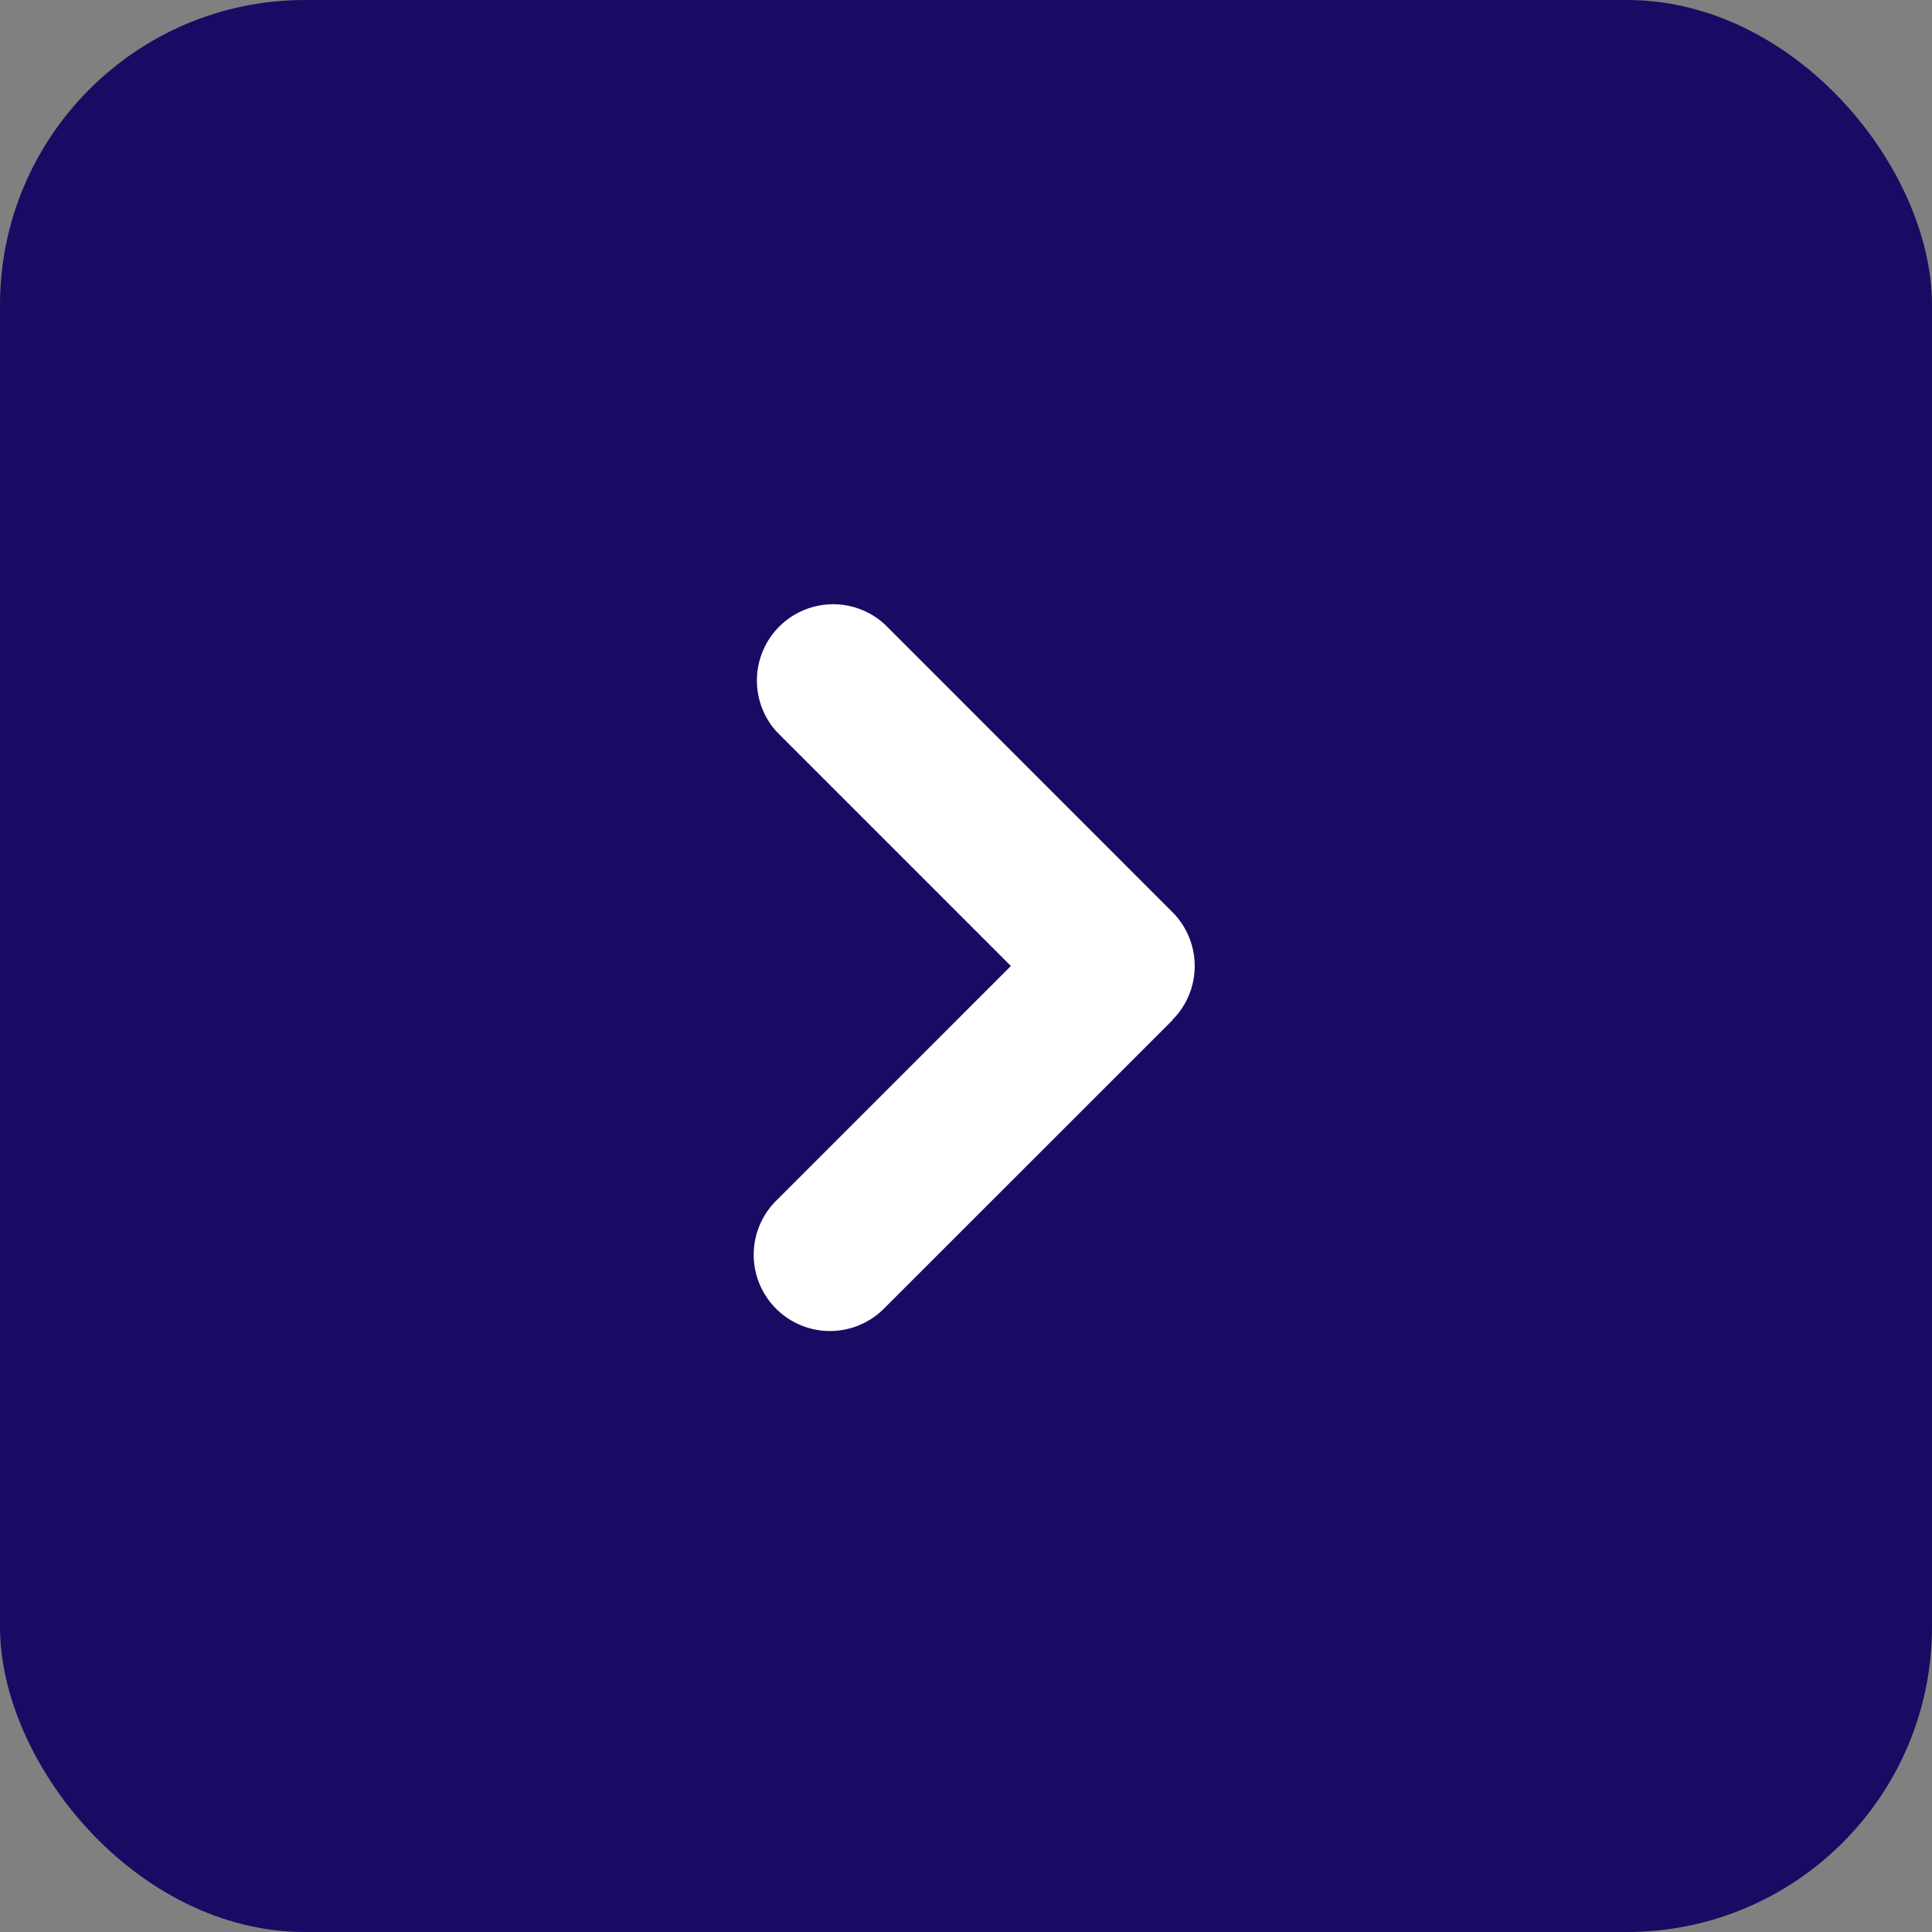
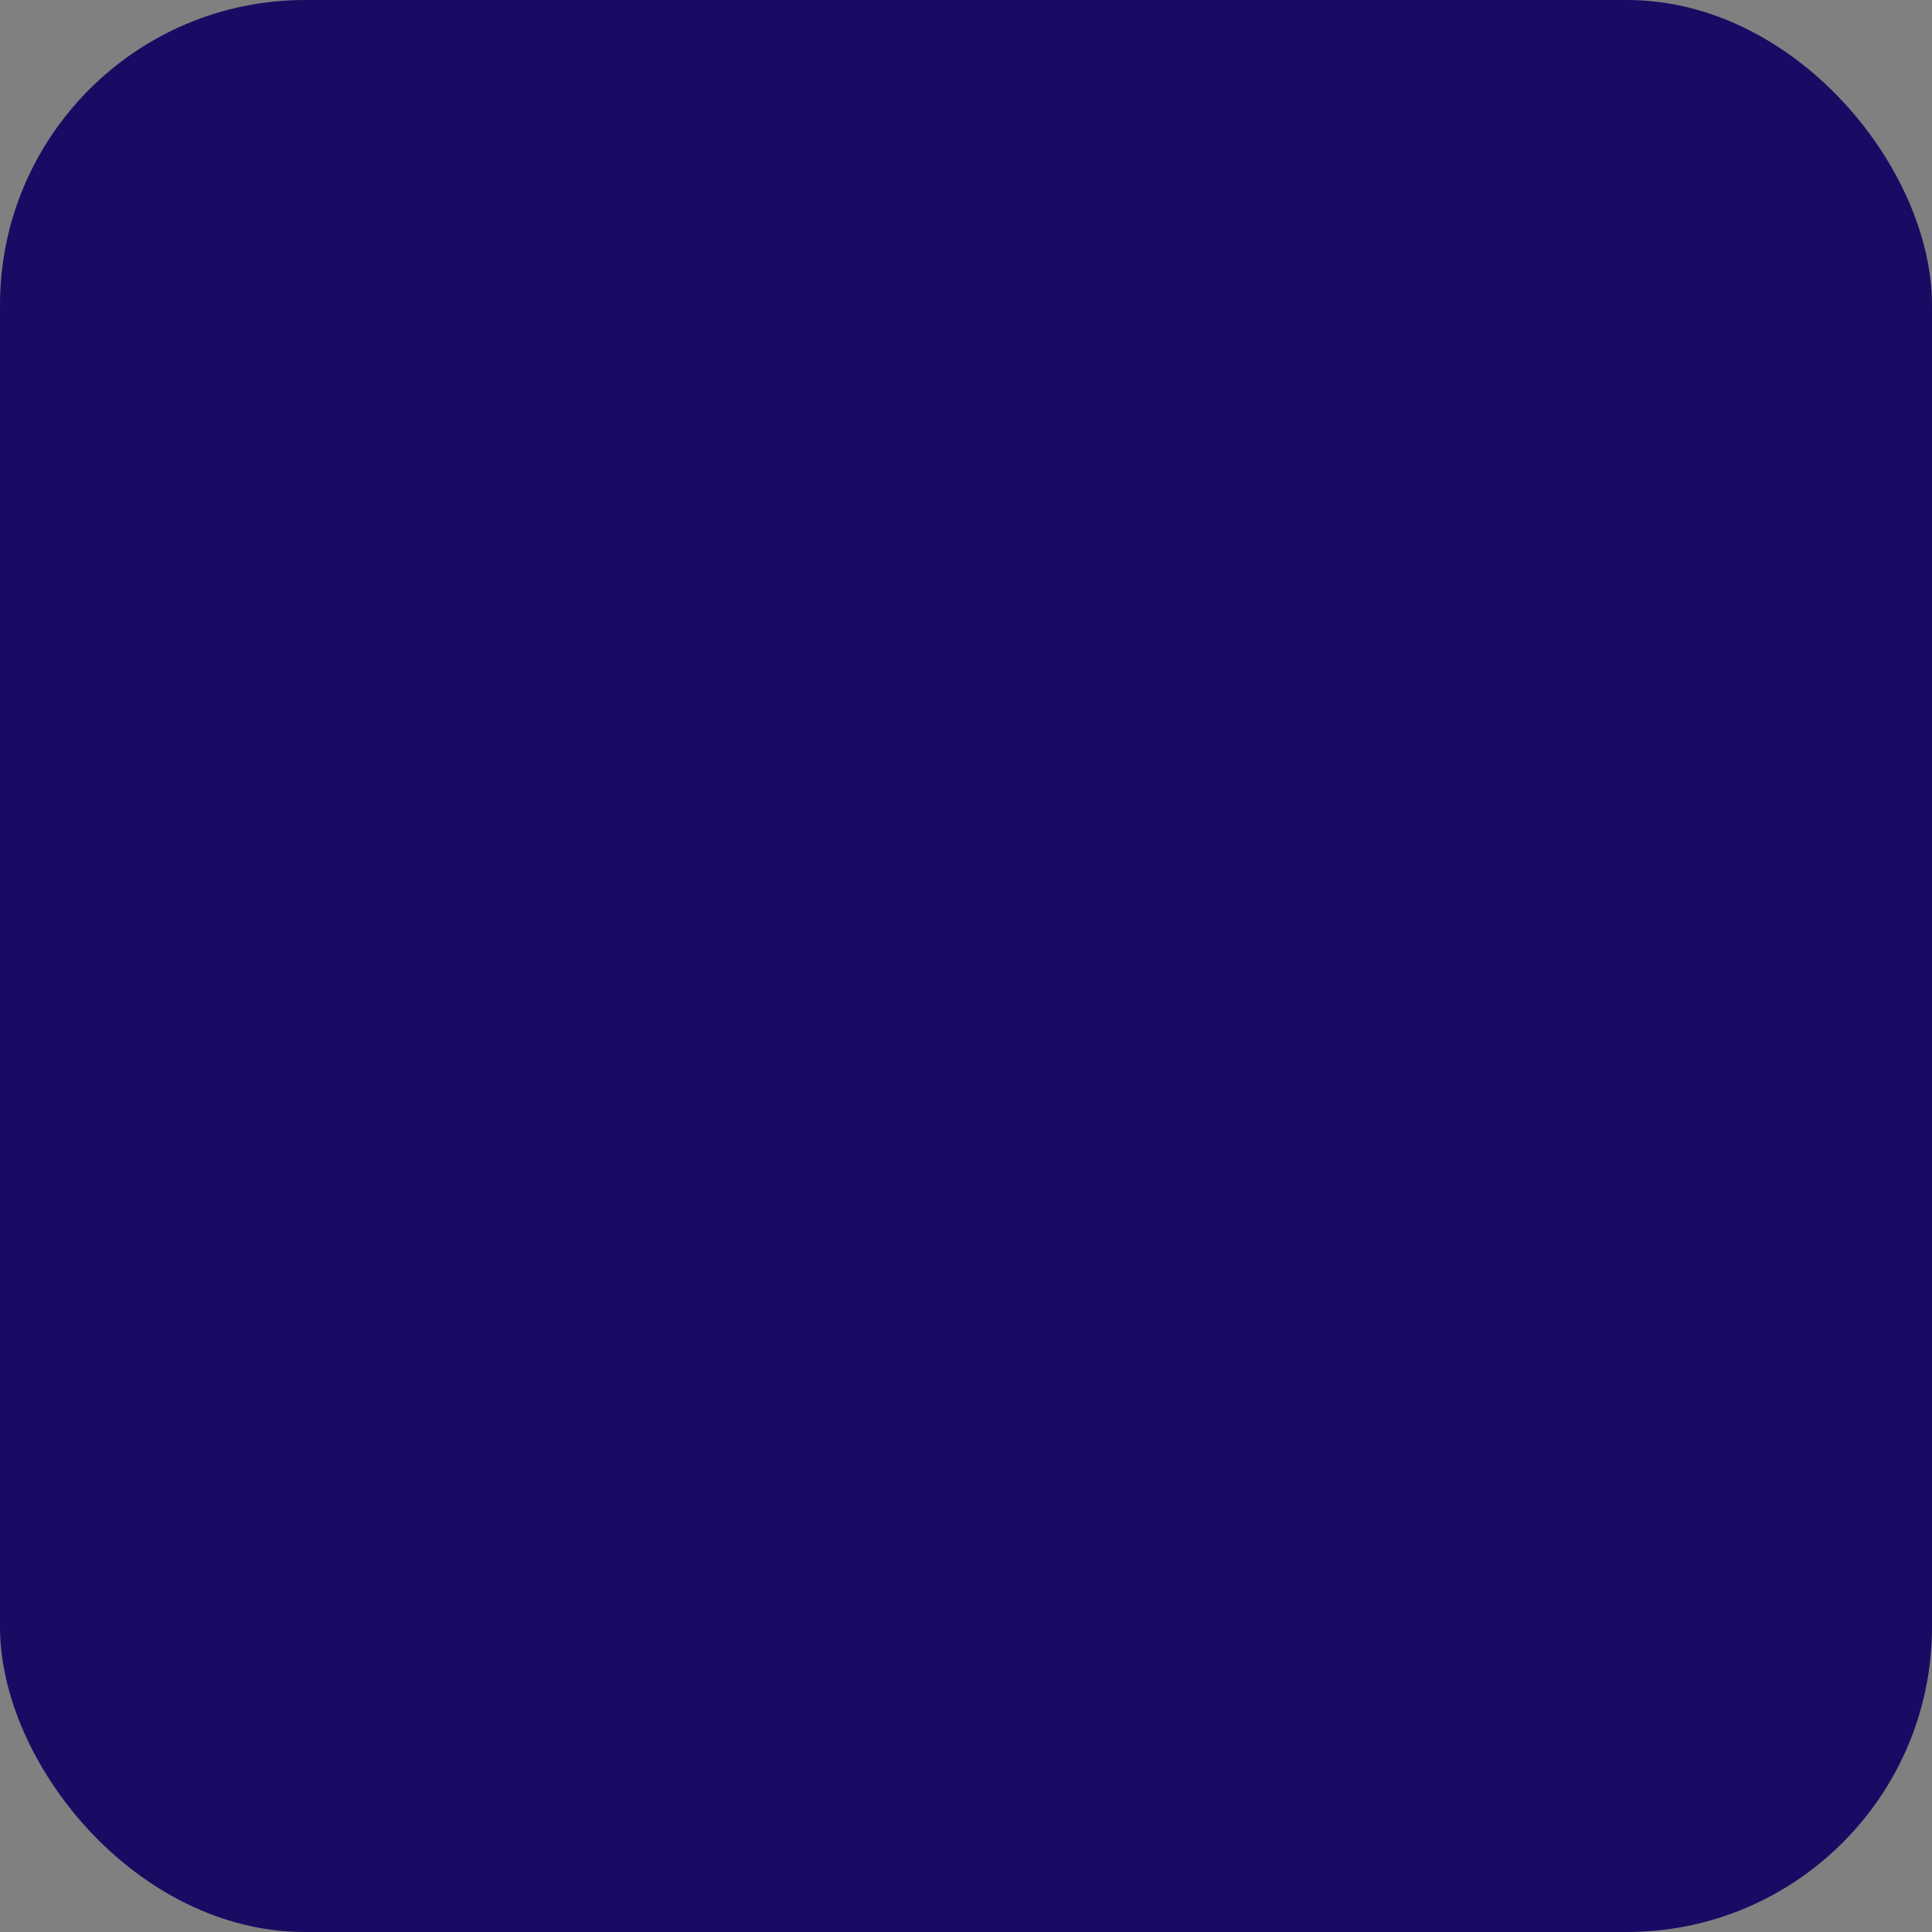
<svg xmlns="http://www.w3.org/2000/svg" id="btn_r" width="38" height="38" viewBox="0 0 38 38">
  <rect x="0" y="0" width="38" height="38" fill="#808080" stroke="none" />
  <rect id="Прямоугольник_402" data-name="Прямоугольник 402" width="38" height="38" rx="6" fill="#190b63" />
  <g id="right_fill" transform="translate(7 7)">
-     <path id="Контур_69" data-name="Контур 69" d="M0,0V24H24V0ZM11.407,23.258l.011,0,.071.035.02,0,.014,0,.071-.035a.02.02,0,0,1,.024,0l0,.01.017.428-.005.02-.01.013-.1.074-.015,0-.012,0-.1-.074-.012-.016,0-.017.017-.427A.021.021,0,0,1,11.407,23.258Zm-.265-.113.013,0,.185.093.01.01,0,.011-.018.43-.005.012-.008.007-.2.093a.025.025,0,0,1-.029-.008l0-.014.034-.614a.027.027,0,0,1,.02-.022Zm.715,0a.023.023,0,0,1,.027.006l.006.014.034.614a.025.025,0,0,1-.017.024l-.015,0-.2-.093-.01-.008,0-.011-.017-.43,0-.012.01-.01.184-.092Z" fill="none" fill-rule="evenodd" />
-     <path id="Контур_70" data-name="Контур 70" d="M15.719,13.06a1.5,1.5,0,0,0,0-2.12L10.063,5.282A1.5,1.5,0,0,0,7.942,7.4l4.6,4.6-4.6,4.6a1.5,1.5,0,1,0,2.12,2.122l5.66-5.658Z" transform="translate(0.341)" fill="#fff" fill-rule="evenodd" />
-   </g>
+     </g>
</svg>